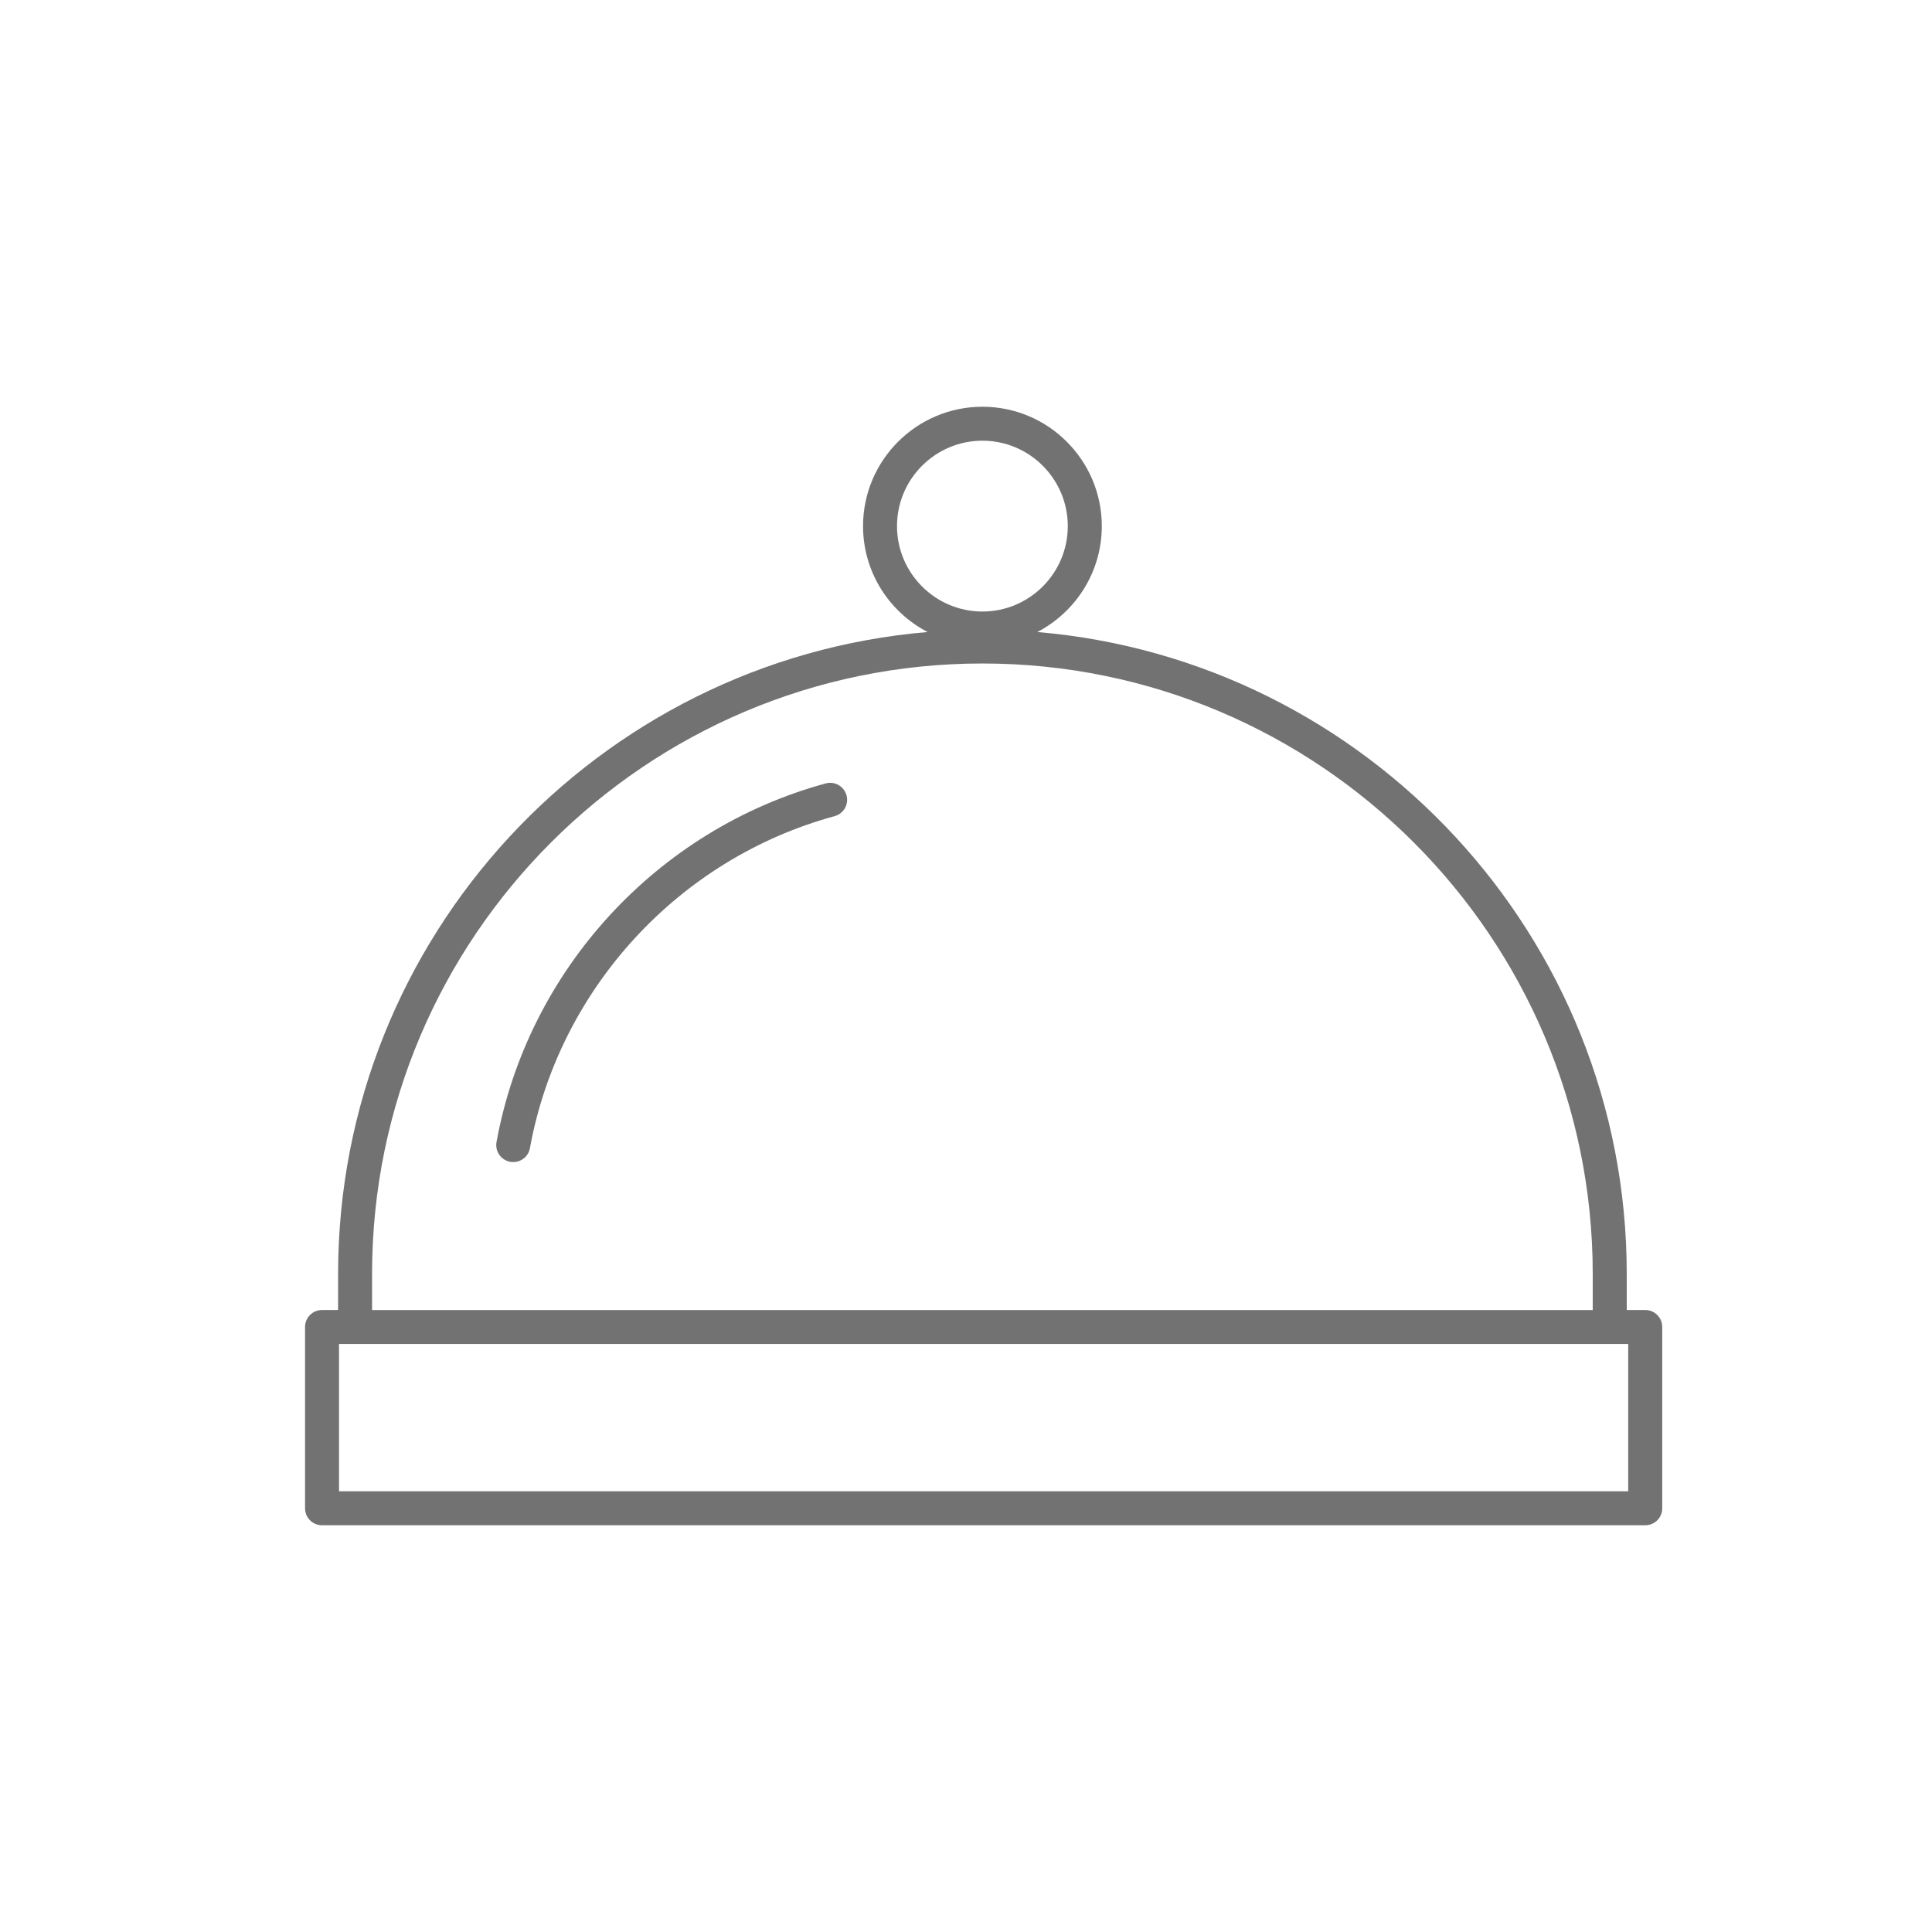
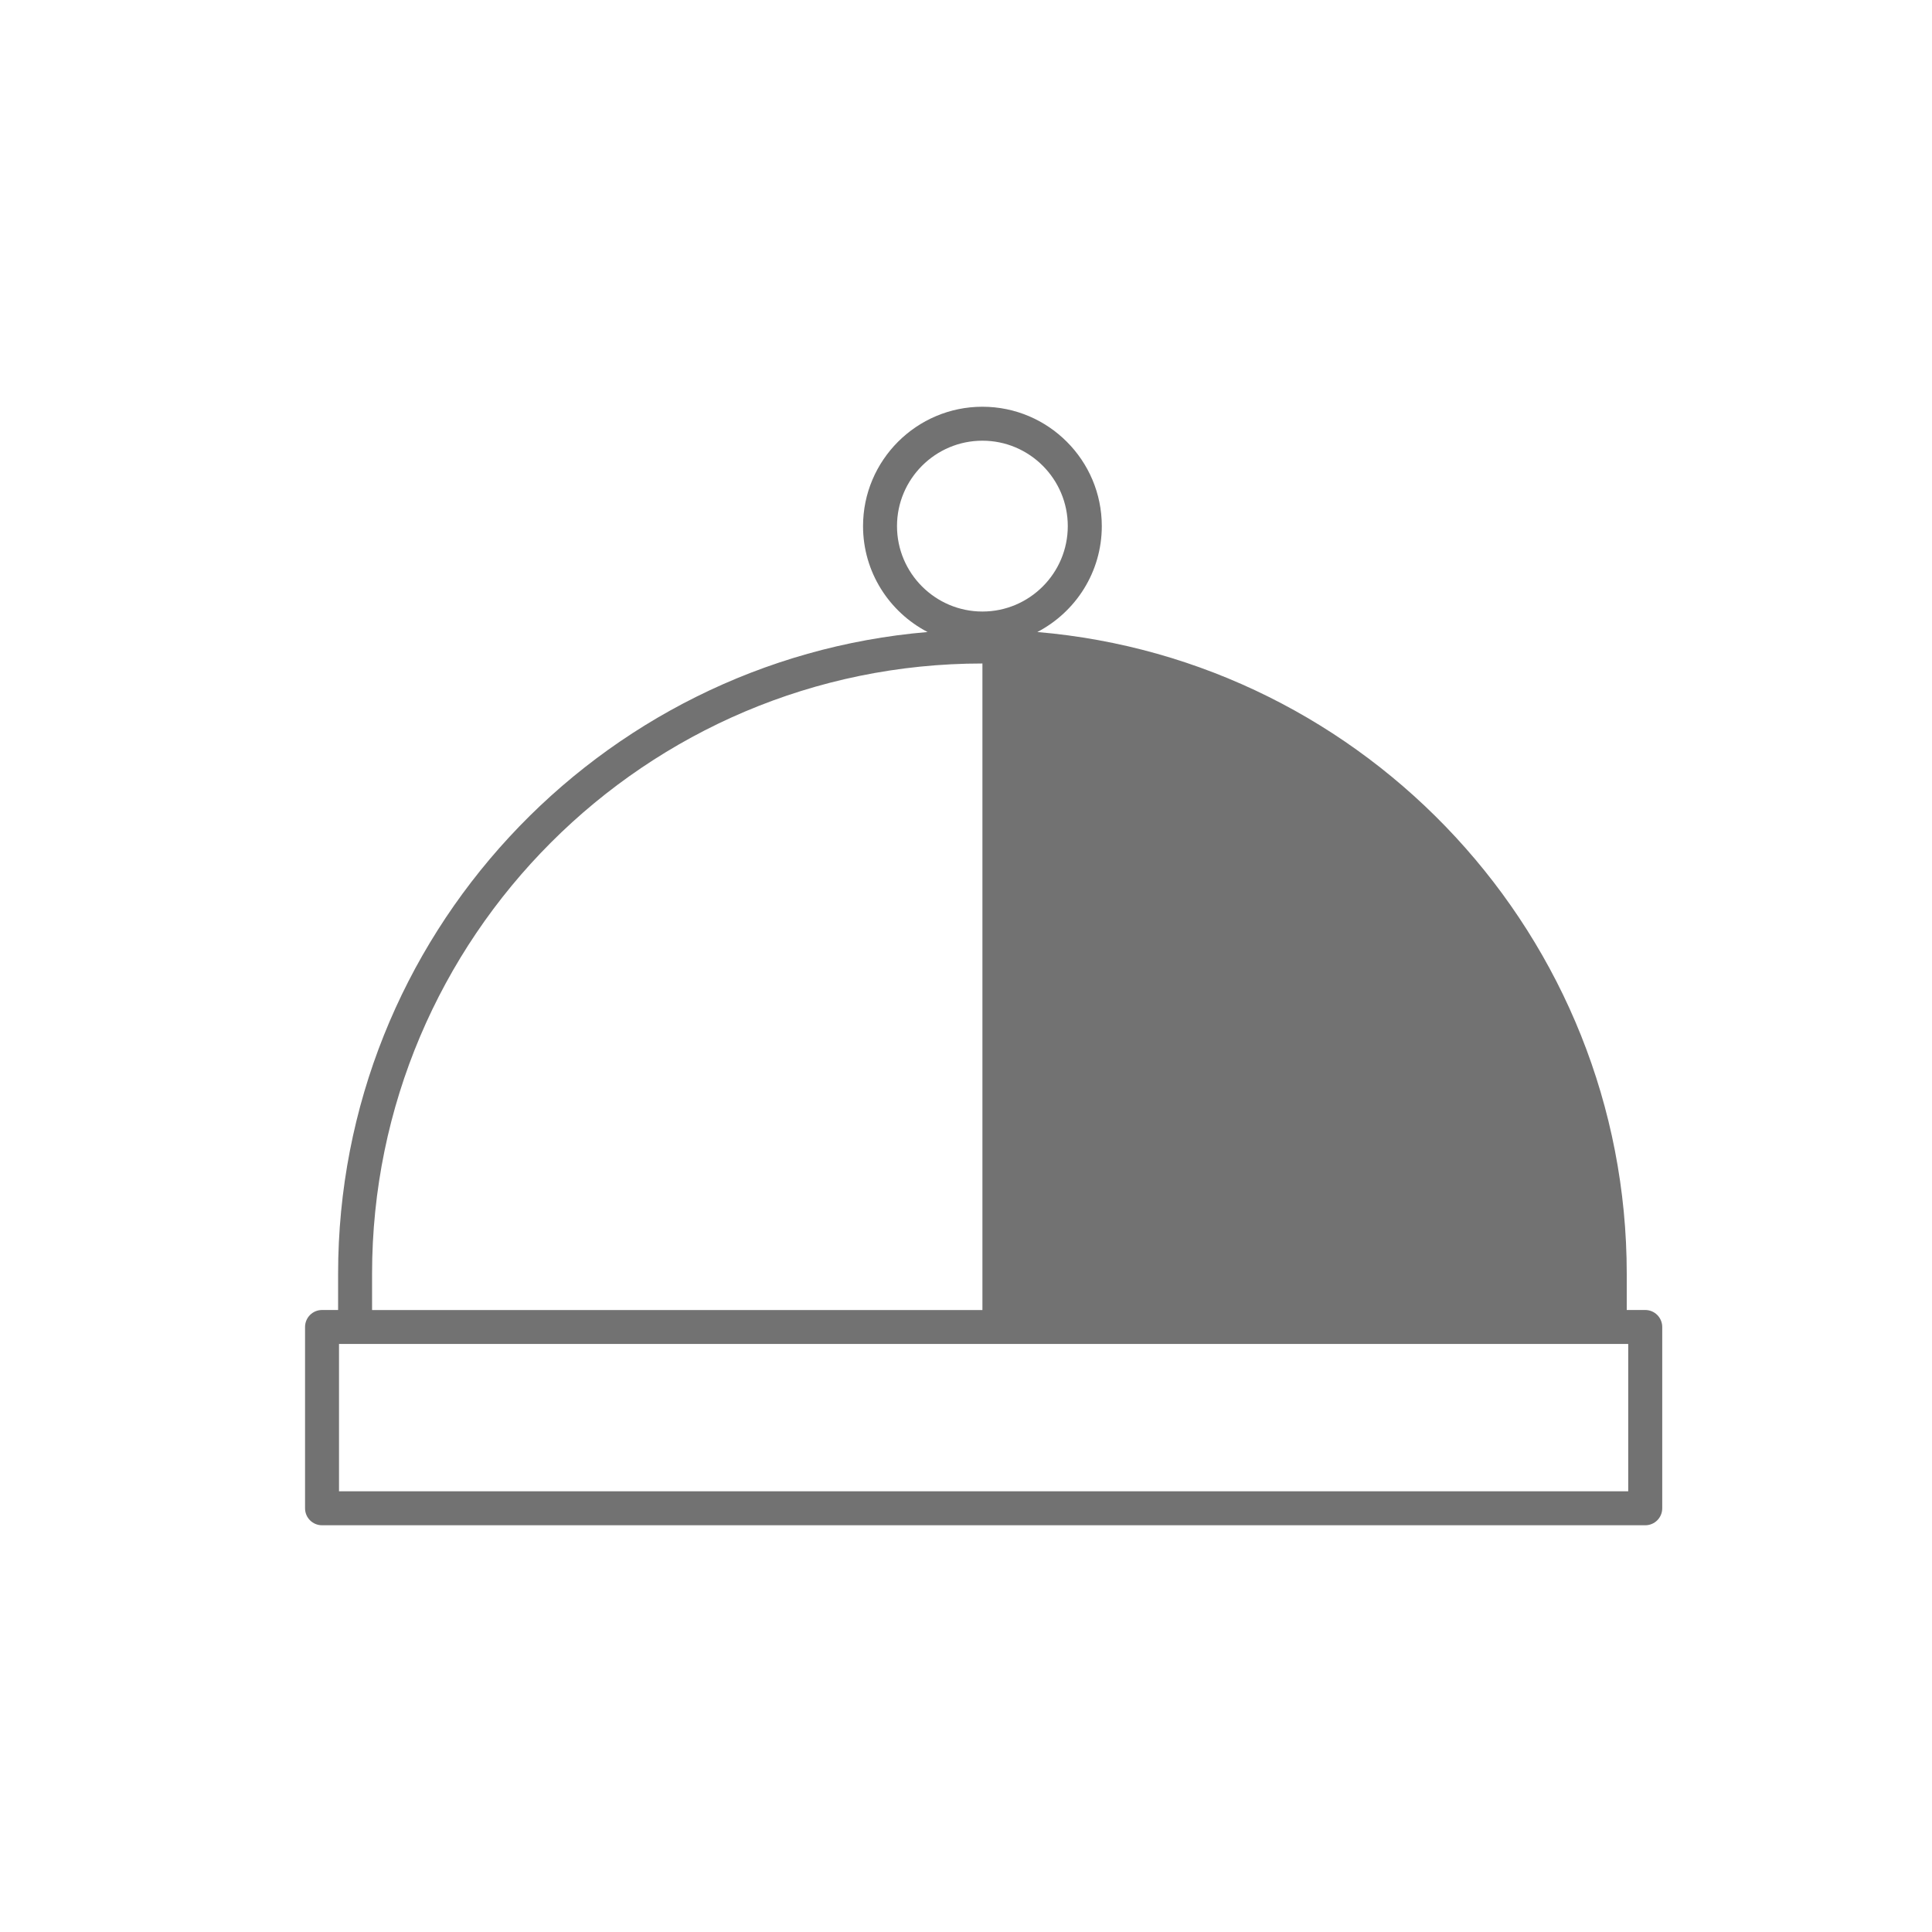
<svg xmlns="http://www.w3.org/2000/svg" width="38" height="38" viewBox="0 0 38 38" fill="none">
-   <path d="M6.65 25.055V25.766H6.334C6.149 25.766 6 25.916 6 26.1V29.666C6 29.851 6.149 30 6.334 30H32.36C32.545 30 32.694 29.851 32.694 29.666V26.1C32.694 25.916 32.545 25.766 32.36 25.766H31.996V25.055C31.996 18.431 26.886 12.981 20.403 12.431C21.155 12.039 21.671 11.254 21.671 10.348C21.671 9.053 20.618 8 19.323 8C18.029 8 16.975 9.053 16.975 10.348C16.975 11.254 17.491 12.039 18.244 12.431C11.759 12.981 6.65 18.431 6.65 25.055ZM32.025 29.332H6.668V26.434H32.025V29.332ZM17.643 10.348C17.643 9.422 18.397 8.668 19.323 8.668C20.249 8.668 21.002 9.422 21.002 10.348C21.002 11.274 20.249 12.028 19.323 12.028C18.397 12.028 17.643 11.274 17.643 10.348ZM19.323 13.05C25.942 13.05 31.327 18.435 31.327 25.055V25.767H7.318V25.055C7.318 18.435 12.703 13.05 19.323 13.05Z" fill="#727272" />
-   <path d="M10.035 22.851C10.056 22.855 10.075 22.856 10.095 22.856C10.254 22.856 10.394 22.744 10.423 22.582C10.993 19.453 13.345 16.89 16.415 16.053C16.593 16.005 16.699 15.821 16.65 15.643C16.601 15.465 16.417 15.36 16.24 15.409C12.922 16.313 10.381 19.081 9.766 22.462C9.733 22.644 9.853 22.818 10.035 22.851Z" fill="#727272" />
+   <path d="M6.65 25.055V25.766H6.334C6.149 25.766 6 25.916 6 26.1V29.666C6 29.851 6.149 30 6.334 30H32.36C32.545 30 32.694 29.851 32.694 29.666V26.1C32.694 25.916 32.545 25.766 32.36 25.766H31.996V25.055C31.996 18.431 26.886 12.981 20.403 12.431C21.155 12.039 21.671 11.254 21.671 10.348C21.671 9.053 20.618 8 19.323 8C18.029 8 16.975 9.053 16.975 10.348C16.975 11.254 17.491 12.039 18.244 12.431C11.759 12.981 6.65 18.431 6.65 25.055ZM32.025 29.332H6.668V26.434H32.025V29.332ZM17.643 10.348C17.643 9.422 18.397 8.668 19.323 8.668C20.249 8.668 21.002 9.422 21.002 10.348C21.002 11.274 20.249 12.028 19.323 12.028C18.397 12.028 17.643 11.274 17.643 10.348ZM19.323 13.05V25.767H7.318V25.055C7.318 18.435 12.703 13.05 19.323 13.05Z" fill="#727272" />
</svg>